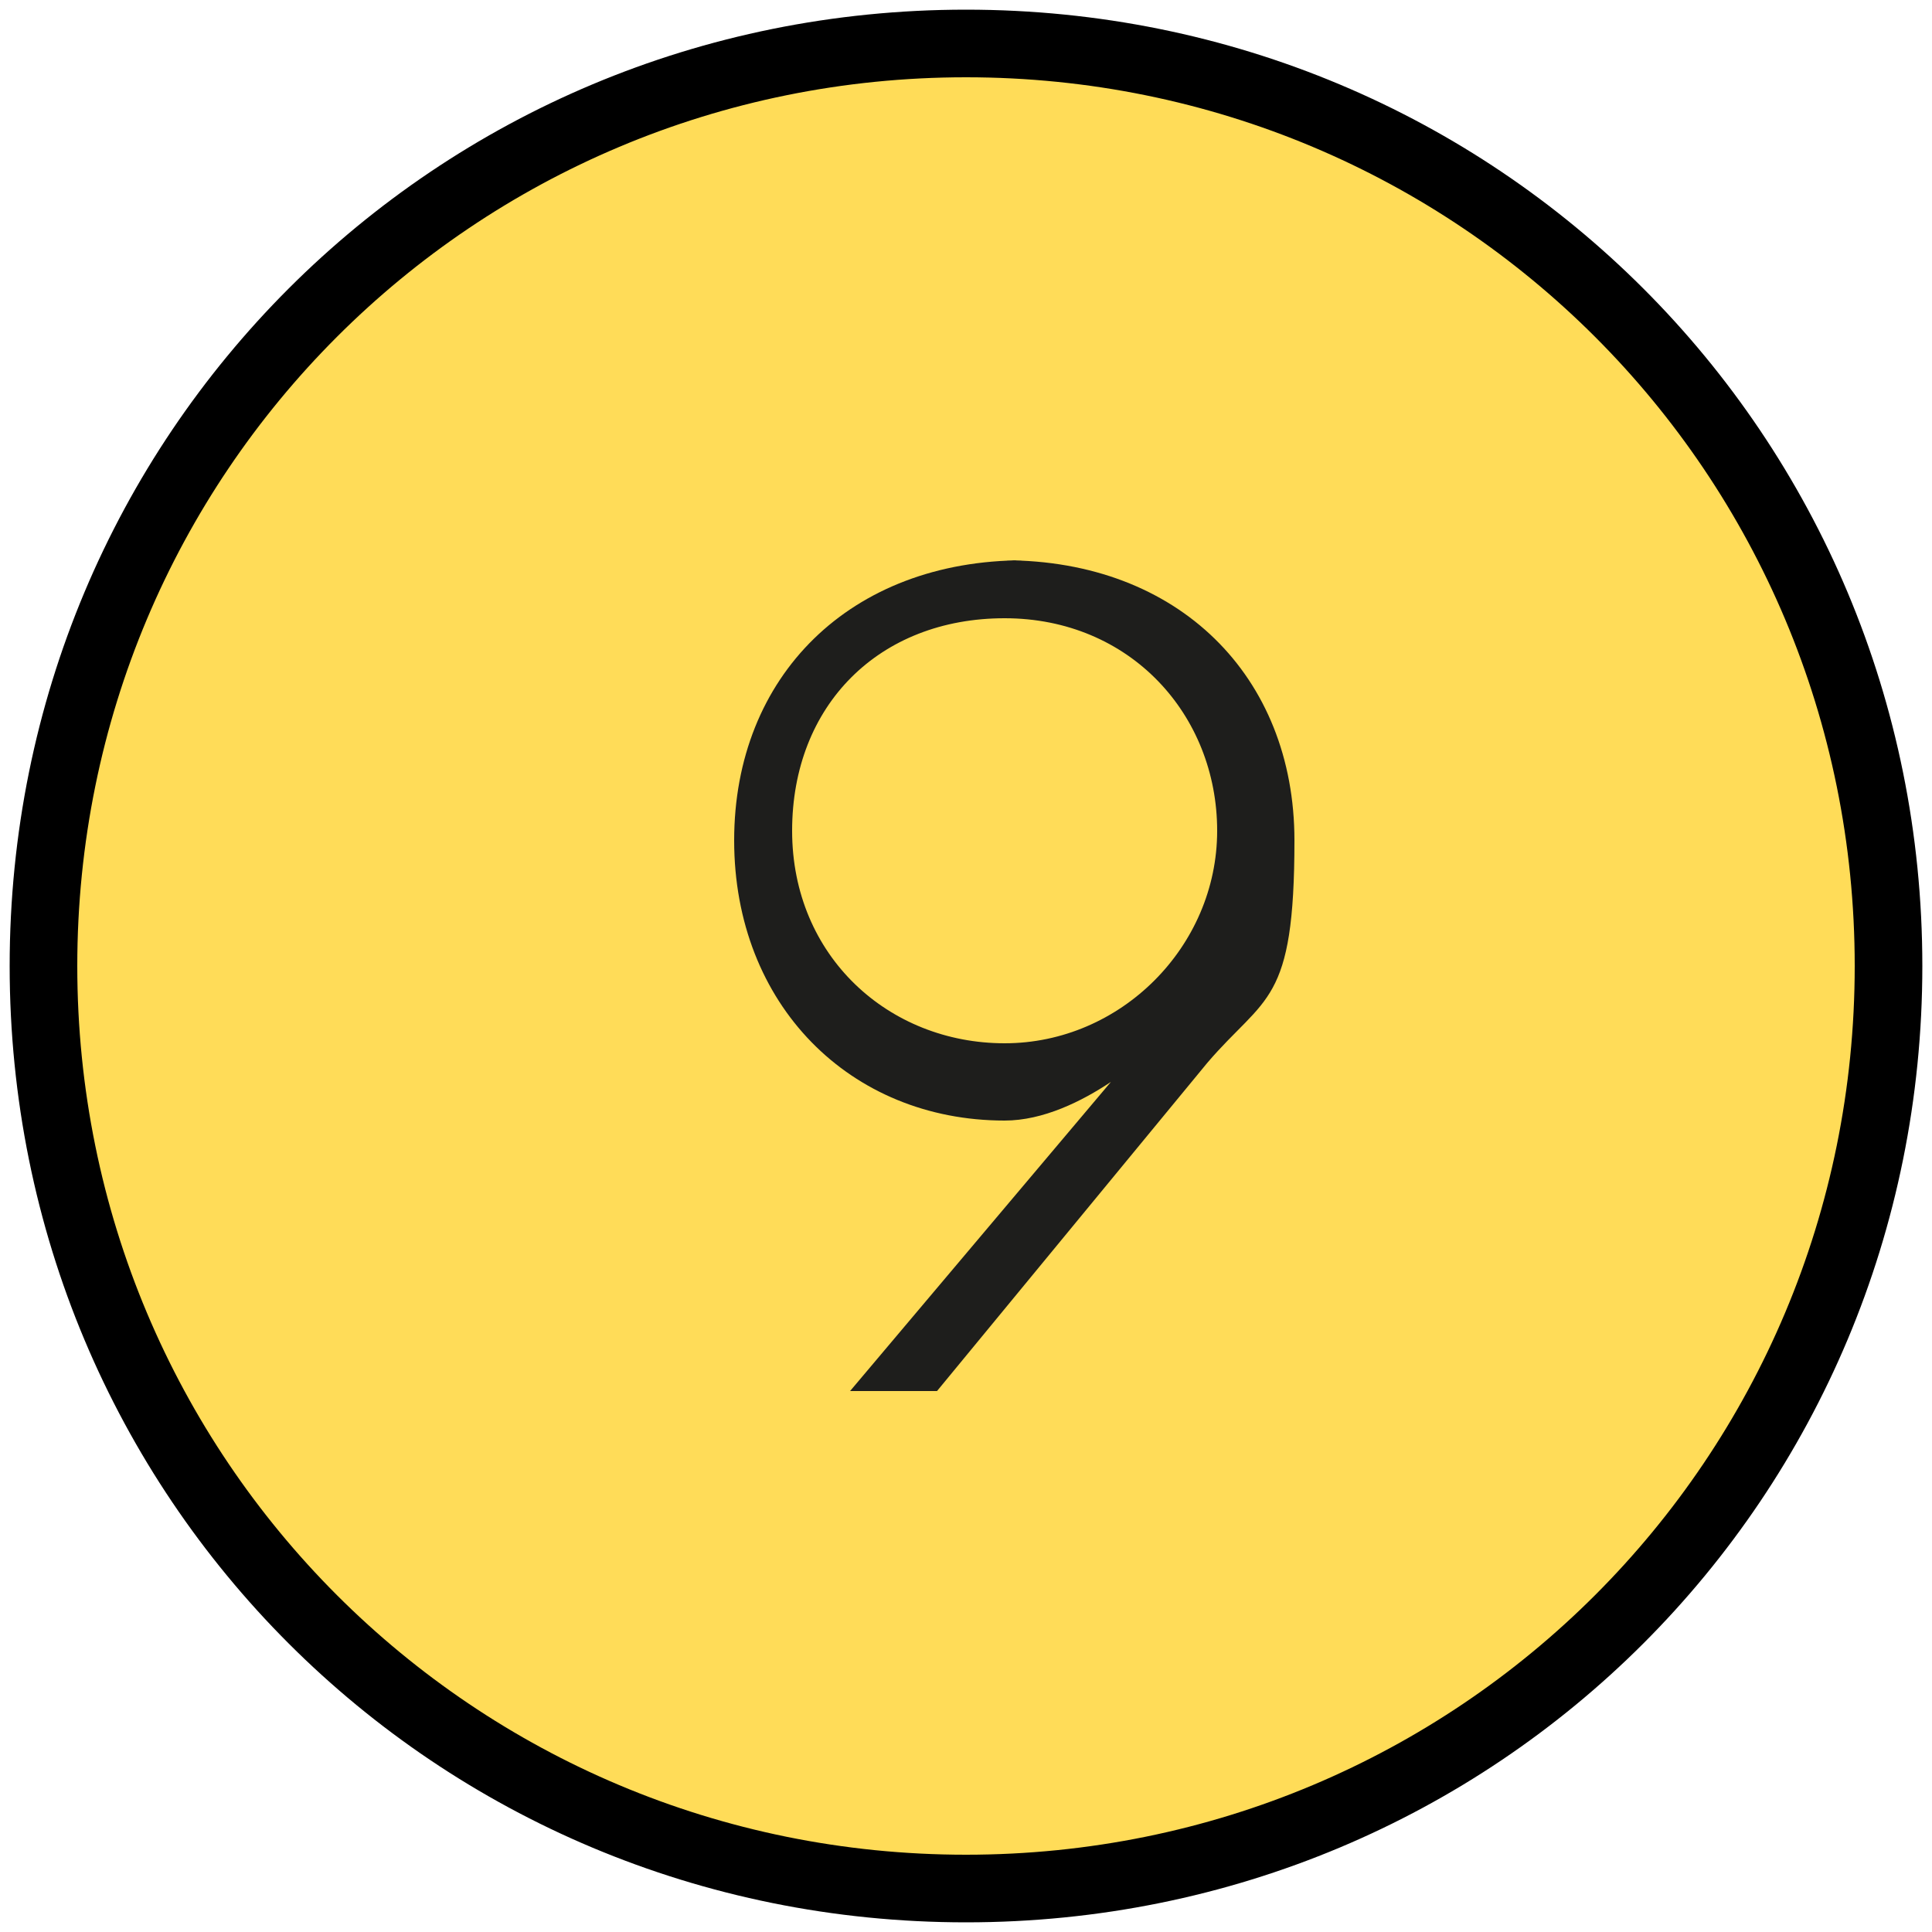
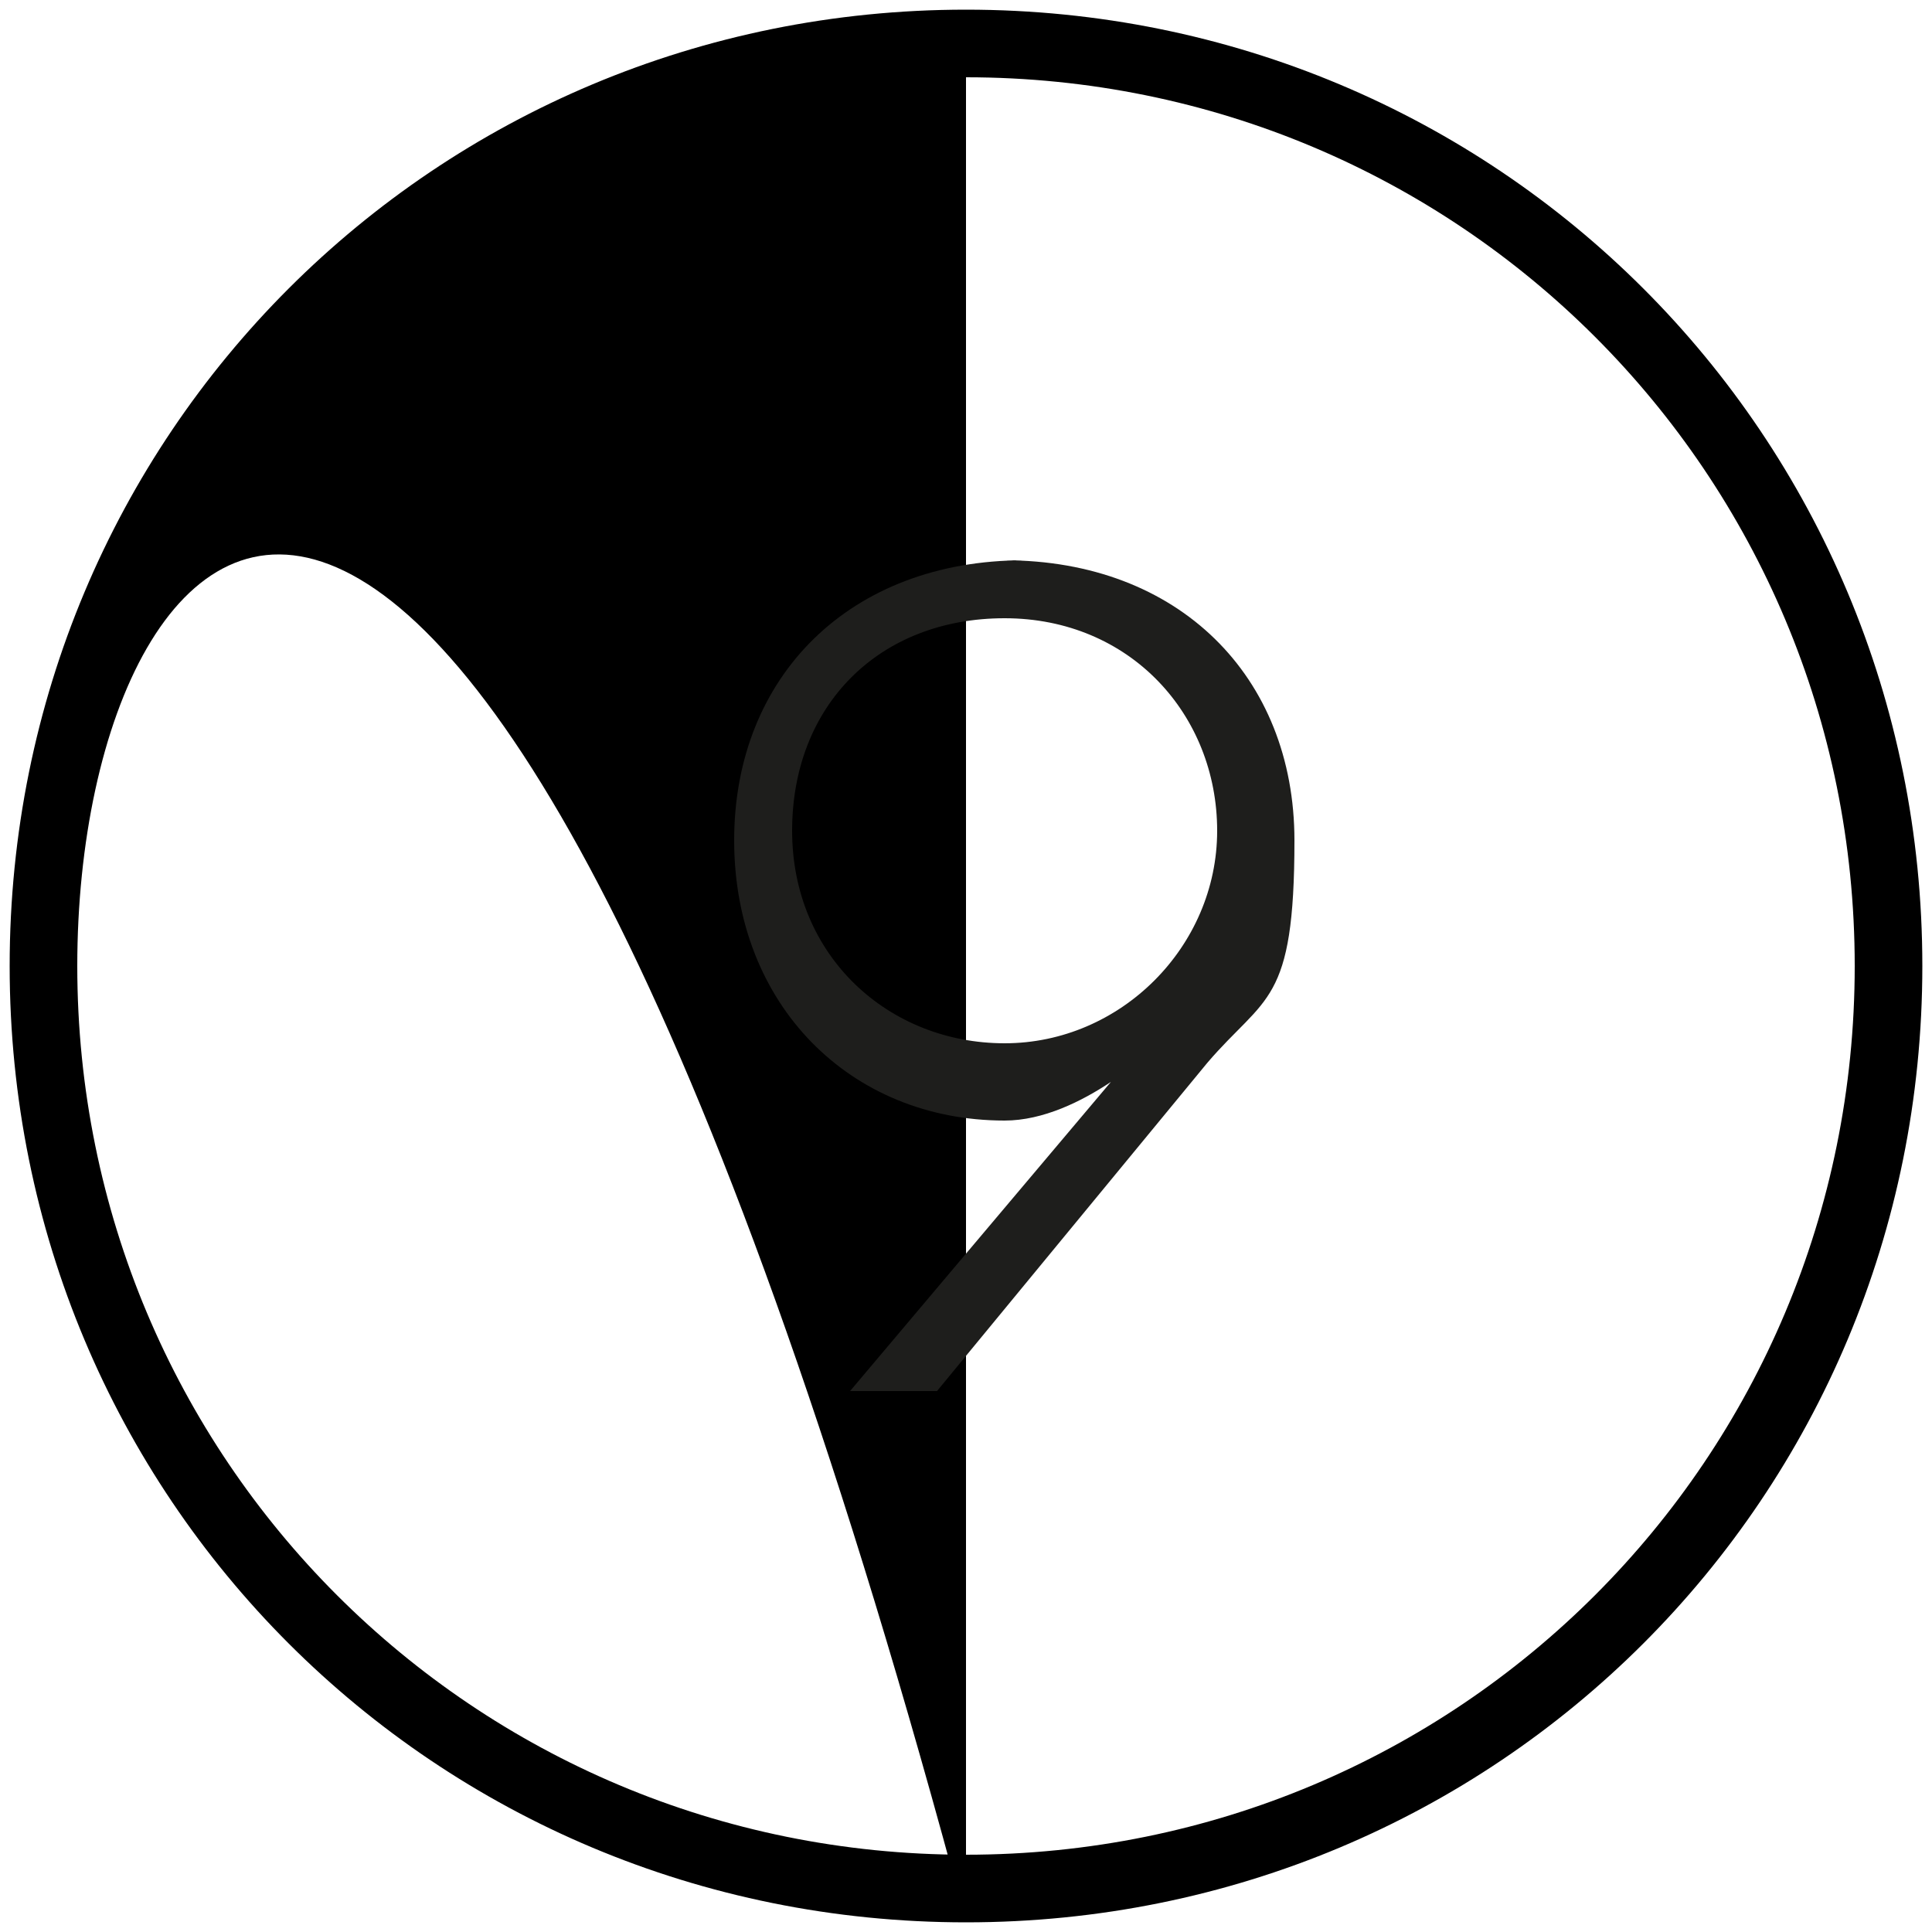
<svg xmlns="http://www.w3.org/2000/svg" id="Capa_1" data-name="Capa 1" viewBox="0 0 20 20">
  <defs>
    <style>      .cls-1 {        fill: #1e1e1c;      }      .cls-1, .cls-2, .cls-3 {        stroke-width: 0px;      }      .cls-2 {        fill: #000;      }      .cls-3 {        fill: #ffdc58;      }    </style>
  </defs>
  <g>
-     <circle class="cls-3" cx="10" cy="10" r="9.6" />
-     <path class="cls-2" d="M10,19.9C4.5,19.9.1,15.5.1,10S4.5.1,10,.1s9.9,4.4,9.9,9.9-4.4,9.9-9.9,9.9ZM10,.8C4.9.8.8,4.9.8,10s4.1,9.2,9.2,9.2,9.2-4.1,9.2-9.2S15.1.8,10,.8Z" />
+     <path class="cls-2" d="M10,19.9C4.5,19.9.1,15.5.1,10S4.5.1,10,.1s9.9,4.4,9.9,9.9-4.4,9.9-9.9,9.9ZC4.9.8.8,4.9.8,10s4.1,9.2,9.2,9.2,9.2-4.1,9.2-9.2S15.1.8,10,.8Z" />
  </g>
  <path class="cls-1" d="M10.4,5.8c1.8,0,3,1.2,3,2.9s-.3,1.6-.9,2.3l-2.8,3.4h-.9l2.7-3.2c-.3.2-.7.4-1.1.4-1.6,0-2.8-1.2-2.8-2.9s1.2-2.9,3-2.9ZM8.2,8.6c0,1.3,1,2.2,2.2,2.2s2.2-1,2.2-2.2-.9-2.2-2.2-2.2-2.2.9-2.2,2.2Z" />
</svg>